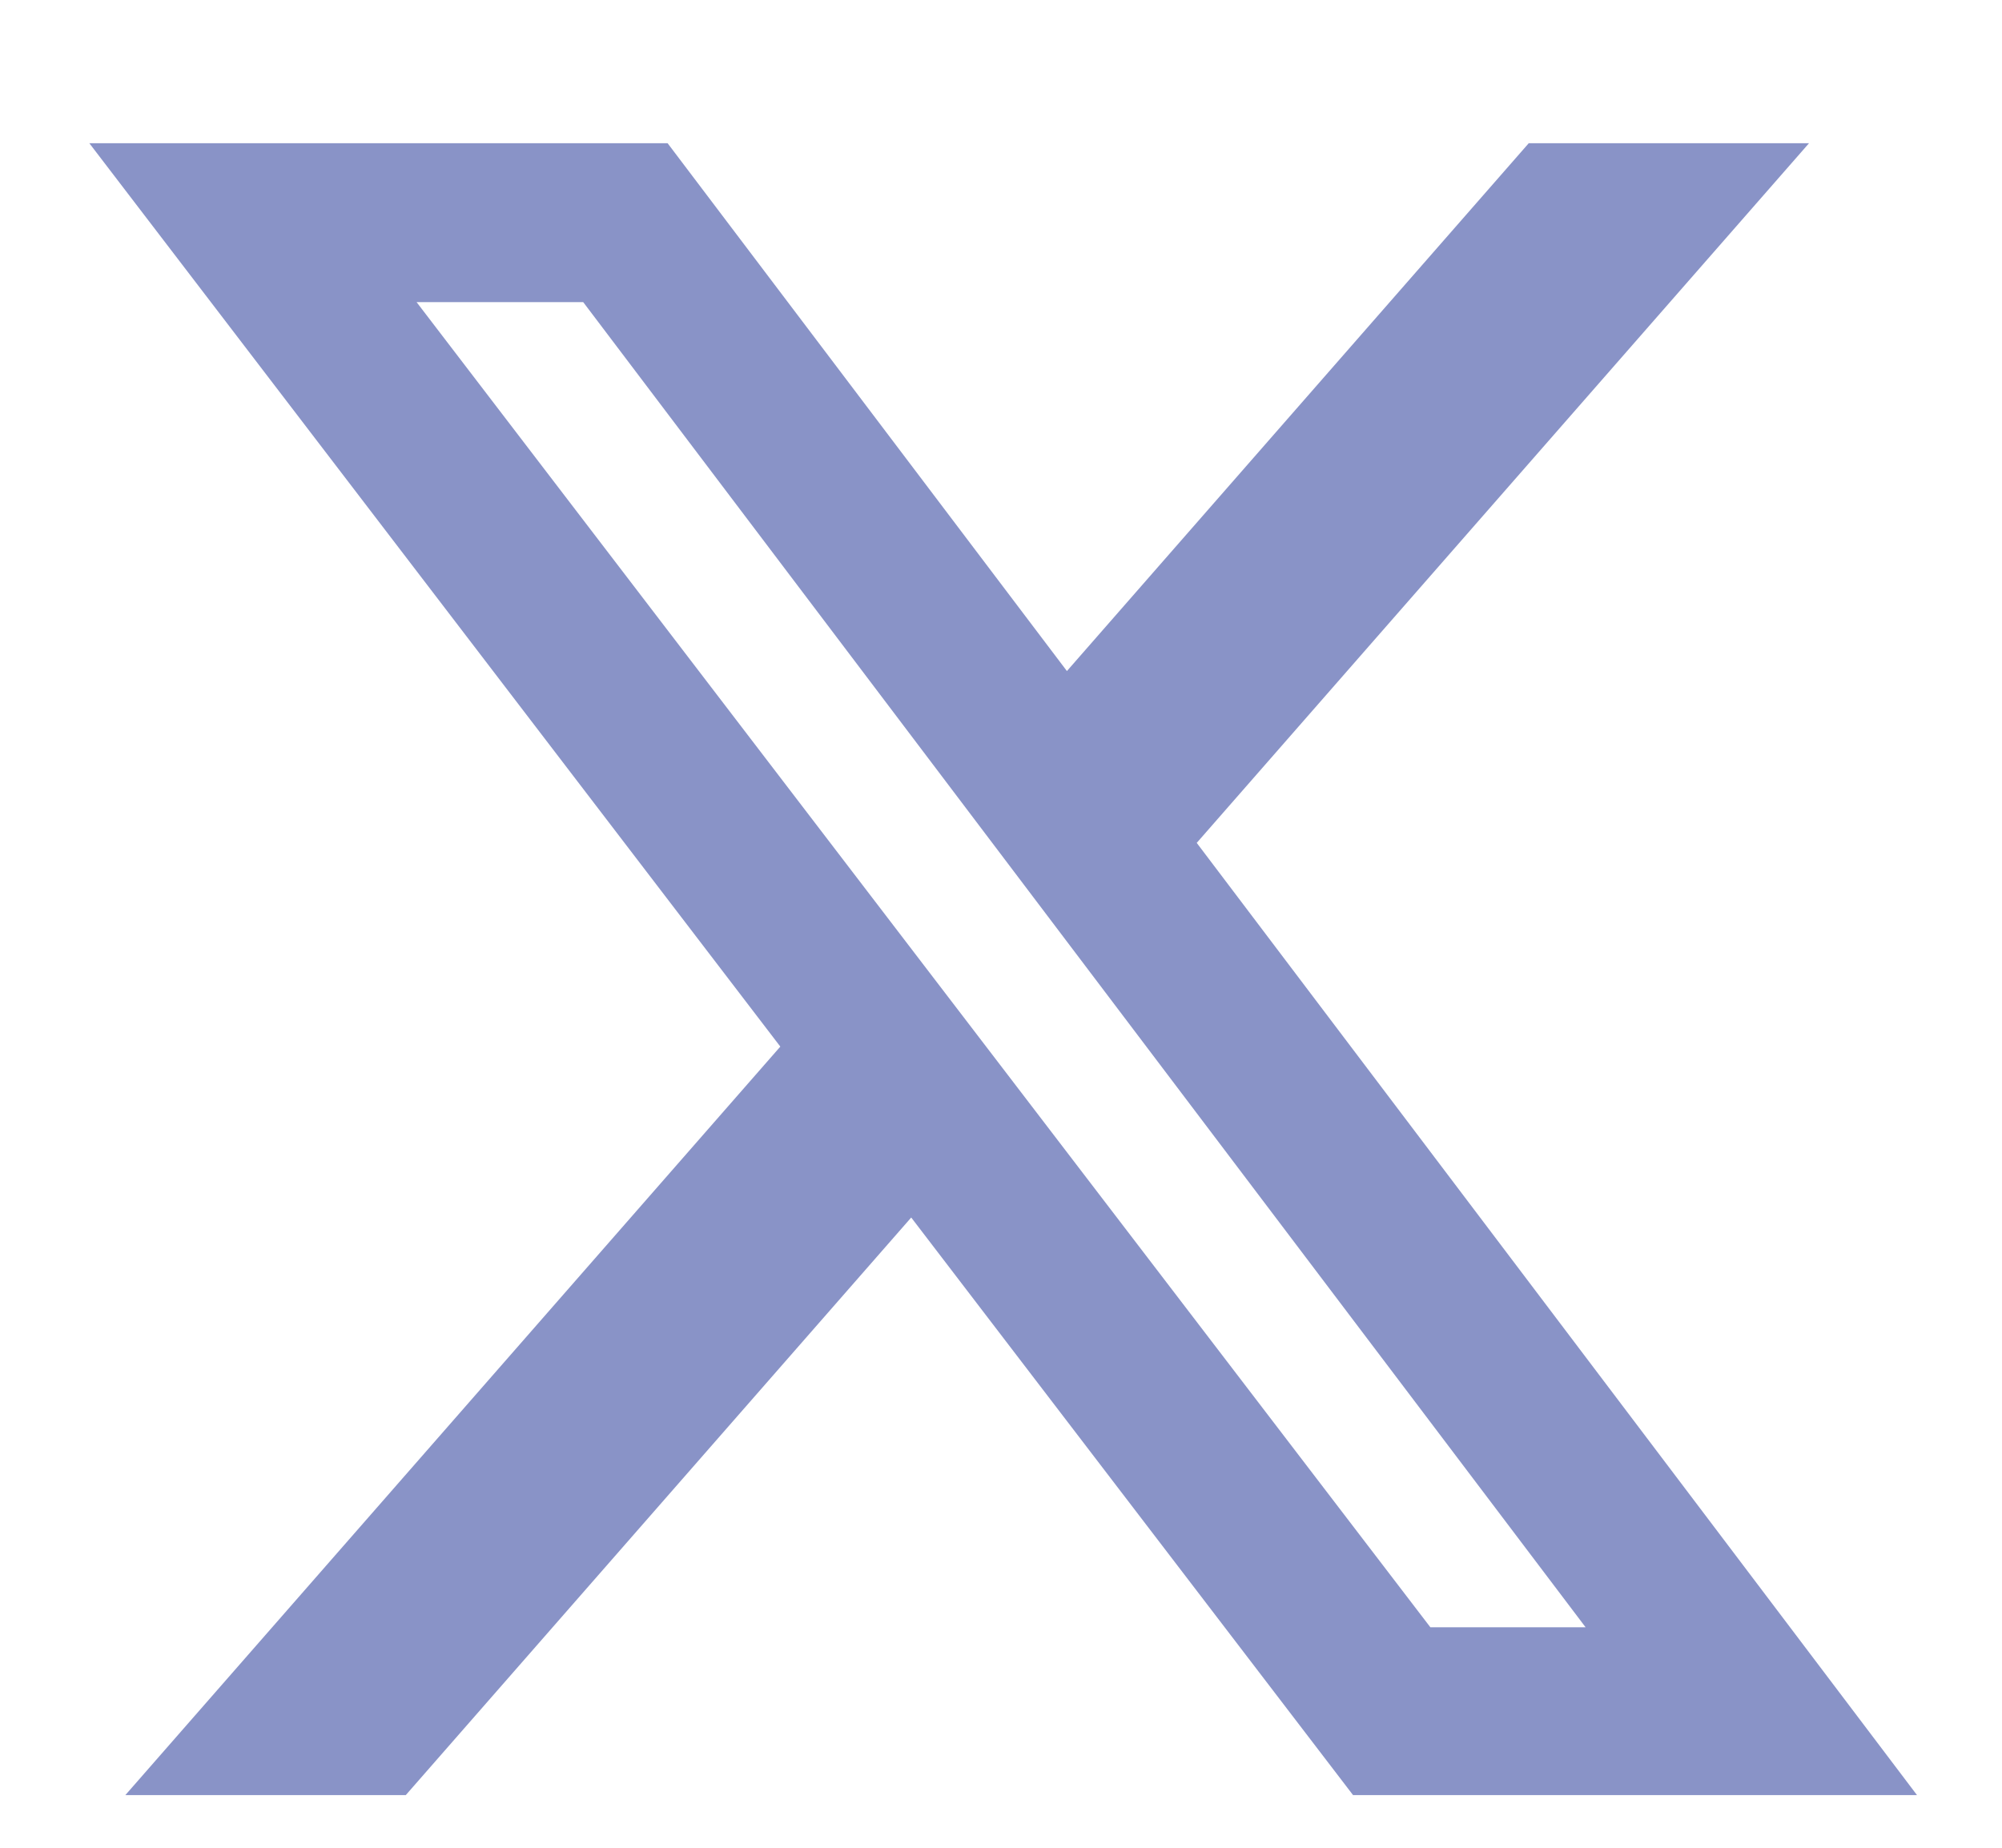
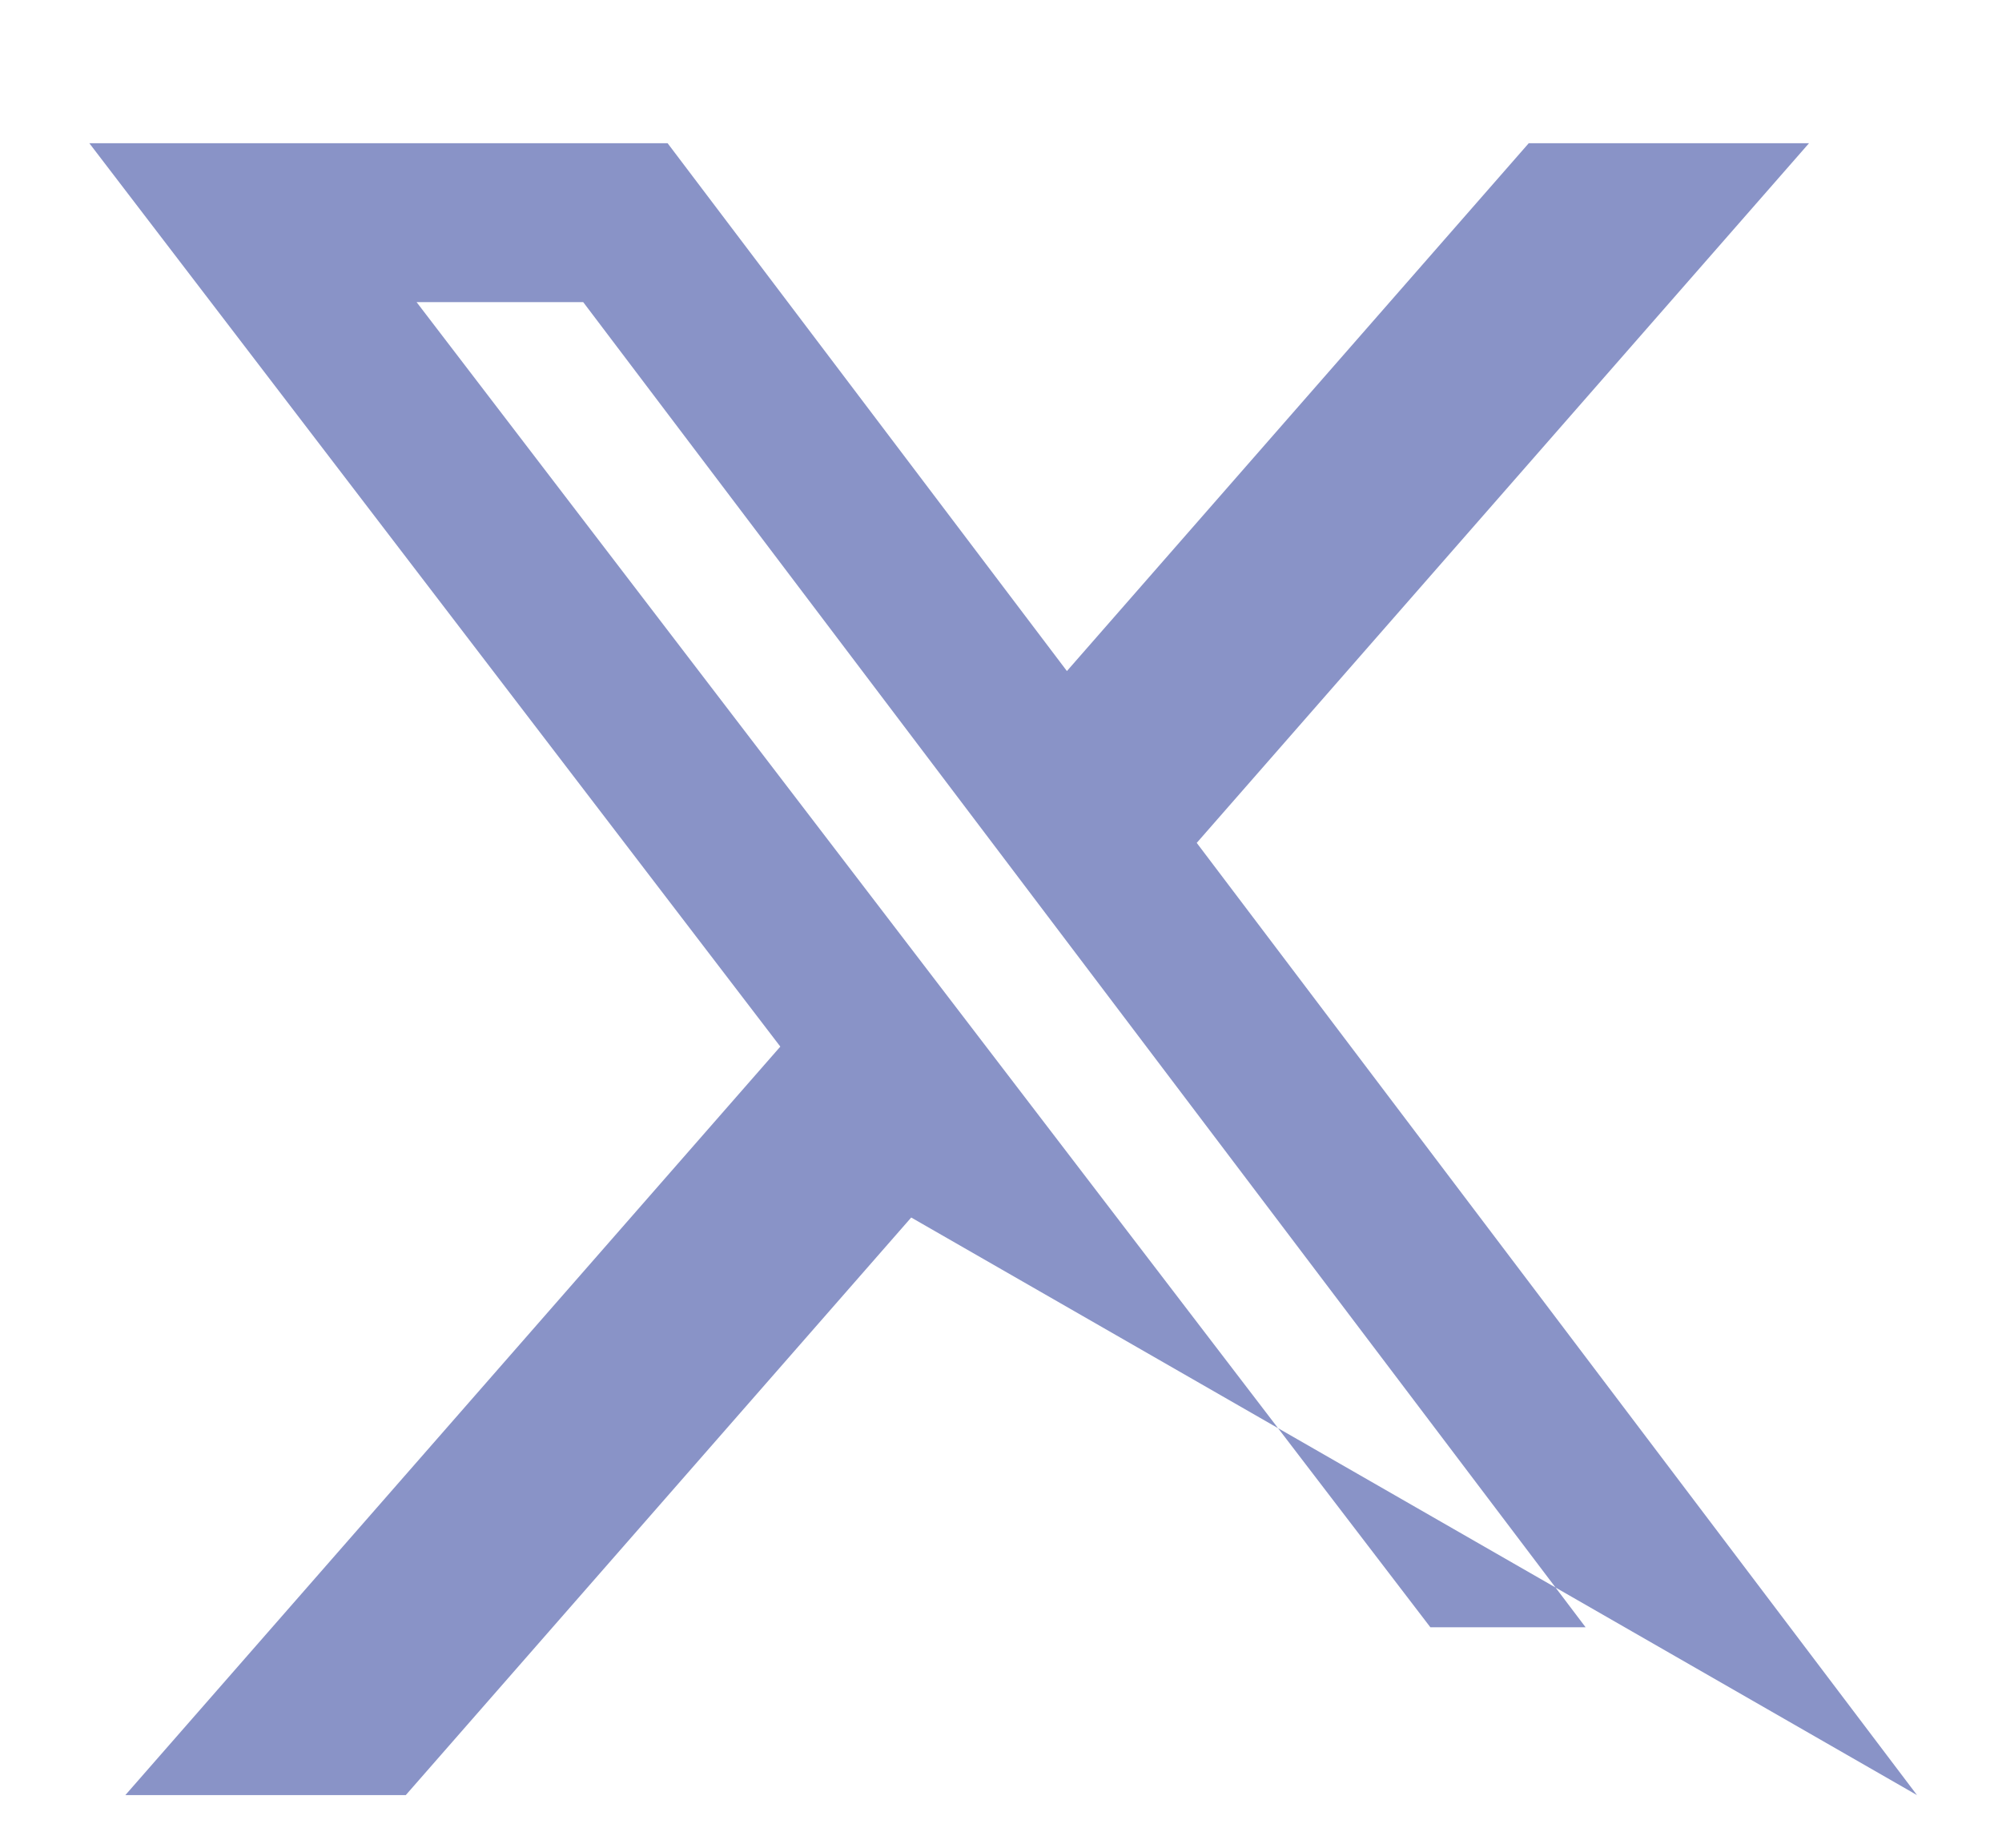
<svg xmlns="http://www.w3.org/2000/svg" width="13" height="12" viewBox="0 0 13 12" fill="none">
-   <path d="M9.927 0.93H11.747L7.771 5.474L12.448 11.658H8.786L5.917 7.907L2.635 11.658H0.814L5.067 6.797L0.58 0.93H4.335L6.928 4.358L9.927 0.93ZM9.288 10.568H10.296L3.787 1.962H2.705L9.288 10.568Z" fill="#8993C7" />
+   <path d="M9.927 0.93H11.747L7.771 5.474L12.448 11.658L5.917 7.907L2.635 11.658H0.814L5.067 6.797L0.58 0.93H4.335L6.928 4.358L9.927 0.93ZM9.288 10.568H10.296L3.787 1.962H2.705L9.288 10.568Z" fill="#8993C7" />
</svg>